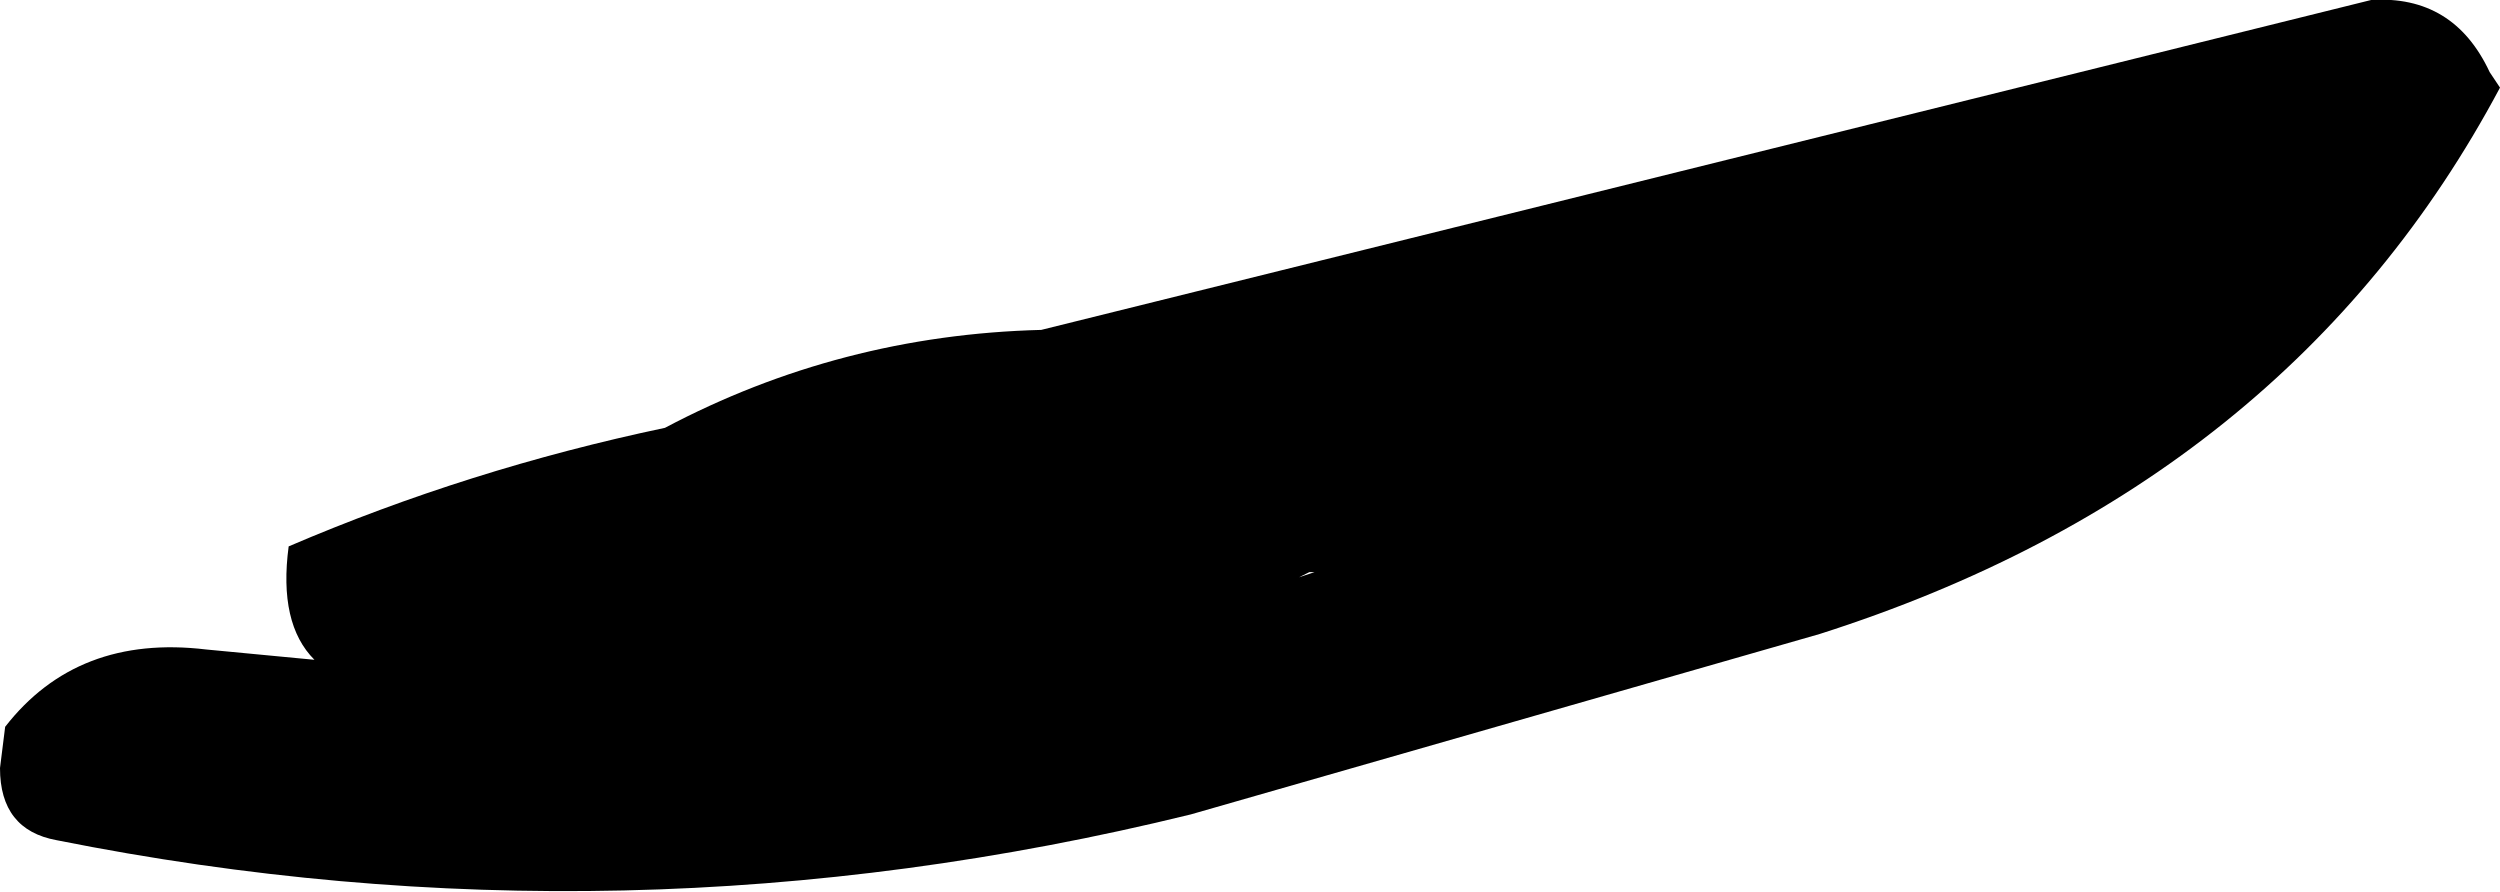
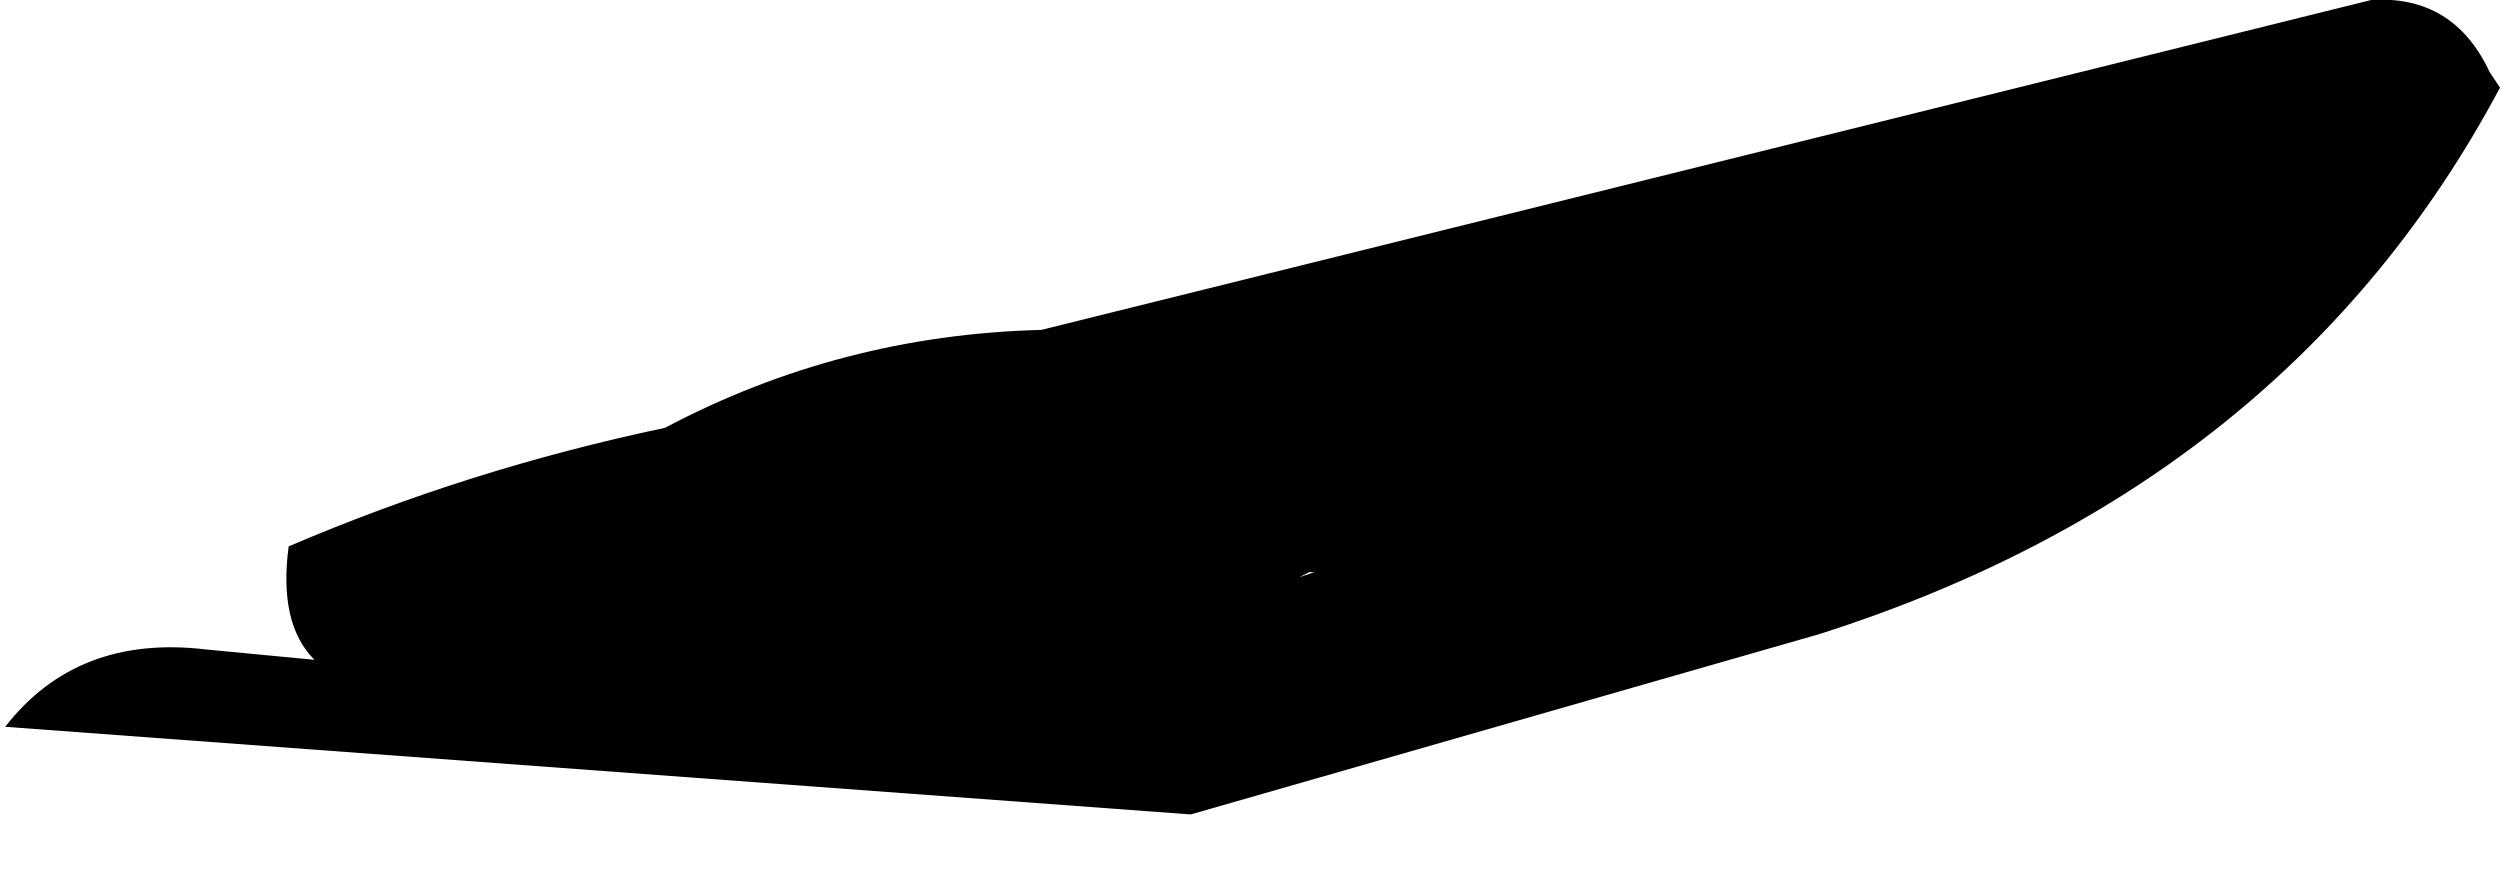
<svg xmlns="http://www.w3.org/2000/svg" height="8.65px" width="24.25px">
  <g transform="matrix(1.0, 0.0, 0.0, 1.0, -249.25, -209.25)">
-     <path d="M273.5 210.1 Q271.45 213.95 266.9 215.4 L260.8 217.15 Q255.3 218.5 249.8 217.4 249.25 217.3 249.25 216.7 L249.3 216.3 Q250.0 215.4 251.25 215.55 L252.3 215.65 Q251.95 215.3 252.05 214.55 253.8 213.8 255.7 213.4 257.4 212.5 259.35 212.45 L272.25 209.25 Q273.05 209.2 273.4 209.95 L273.5 210.1 M261.85 214.85 L262.0 214.8 261.95 214.8 261.85 214.85" fill="#000000" fill-rule="evenodd" stroke="none" />
+     <path d="M273.5 210.1 Q271.45 213.95 266.9 215.4 L260.8 217.15 L249.3 216.3 Q250.0 215.4 251.25 215.55 L252.3 215.65 Q251.95 215.3 252.05 214.55 253.8 213.8 255.7 213.4 257.4 212.5 259.35 212.45 L272.25 209.25 Q273.05 209.2 273.4 209.95 L273.5 210.1 M261.85 214.85 L262.0 214.8 261.95 214.8 261.85 214.85" fill="#000000" fill-rule="evenodd" stroke="none" />
  </g>
</svg>